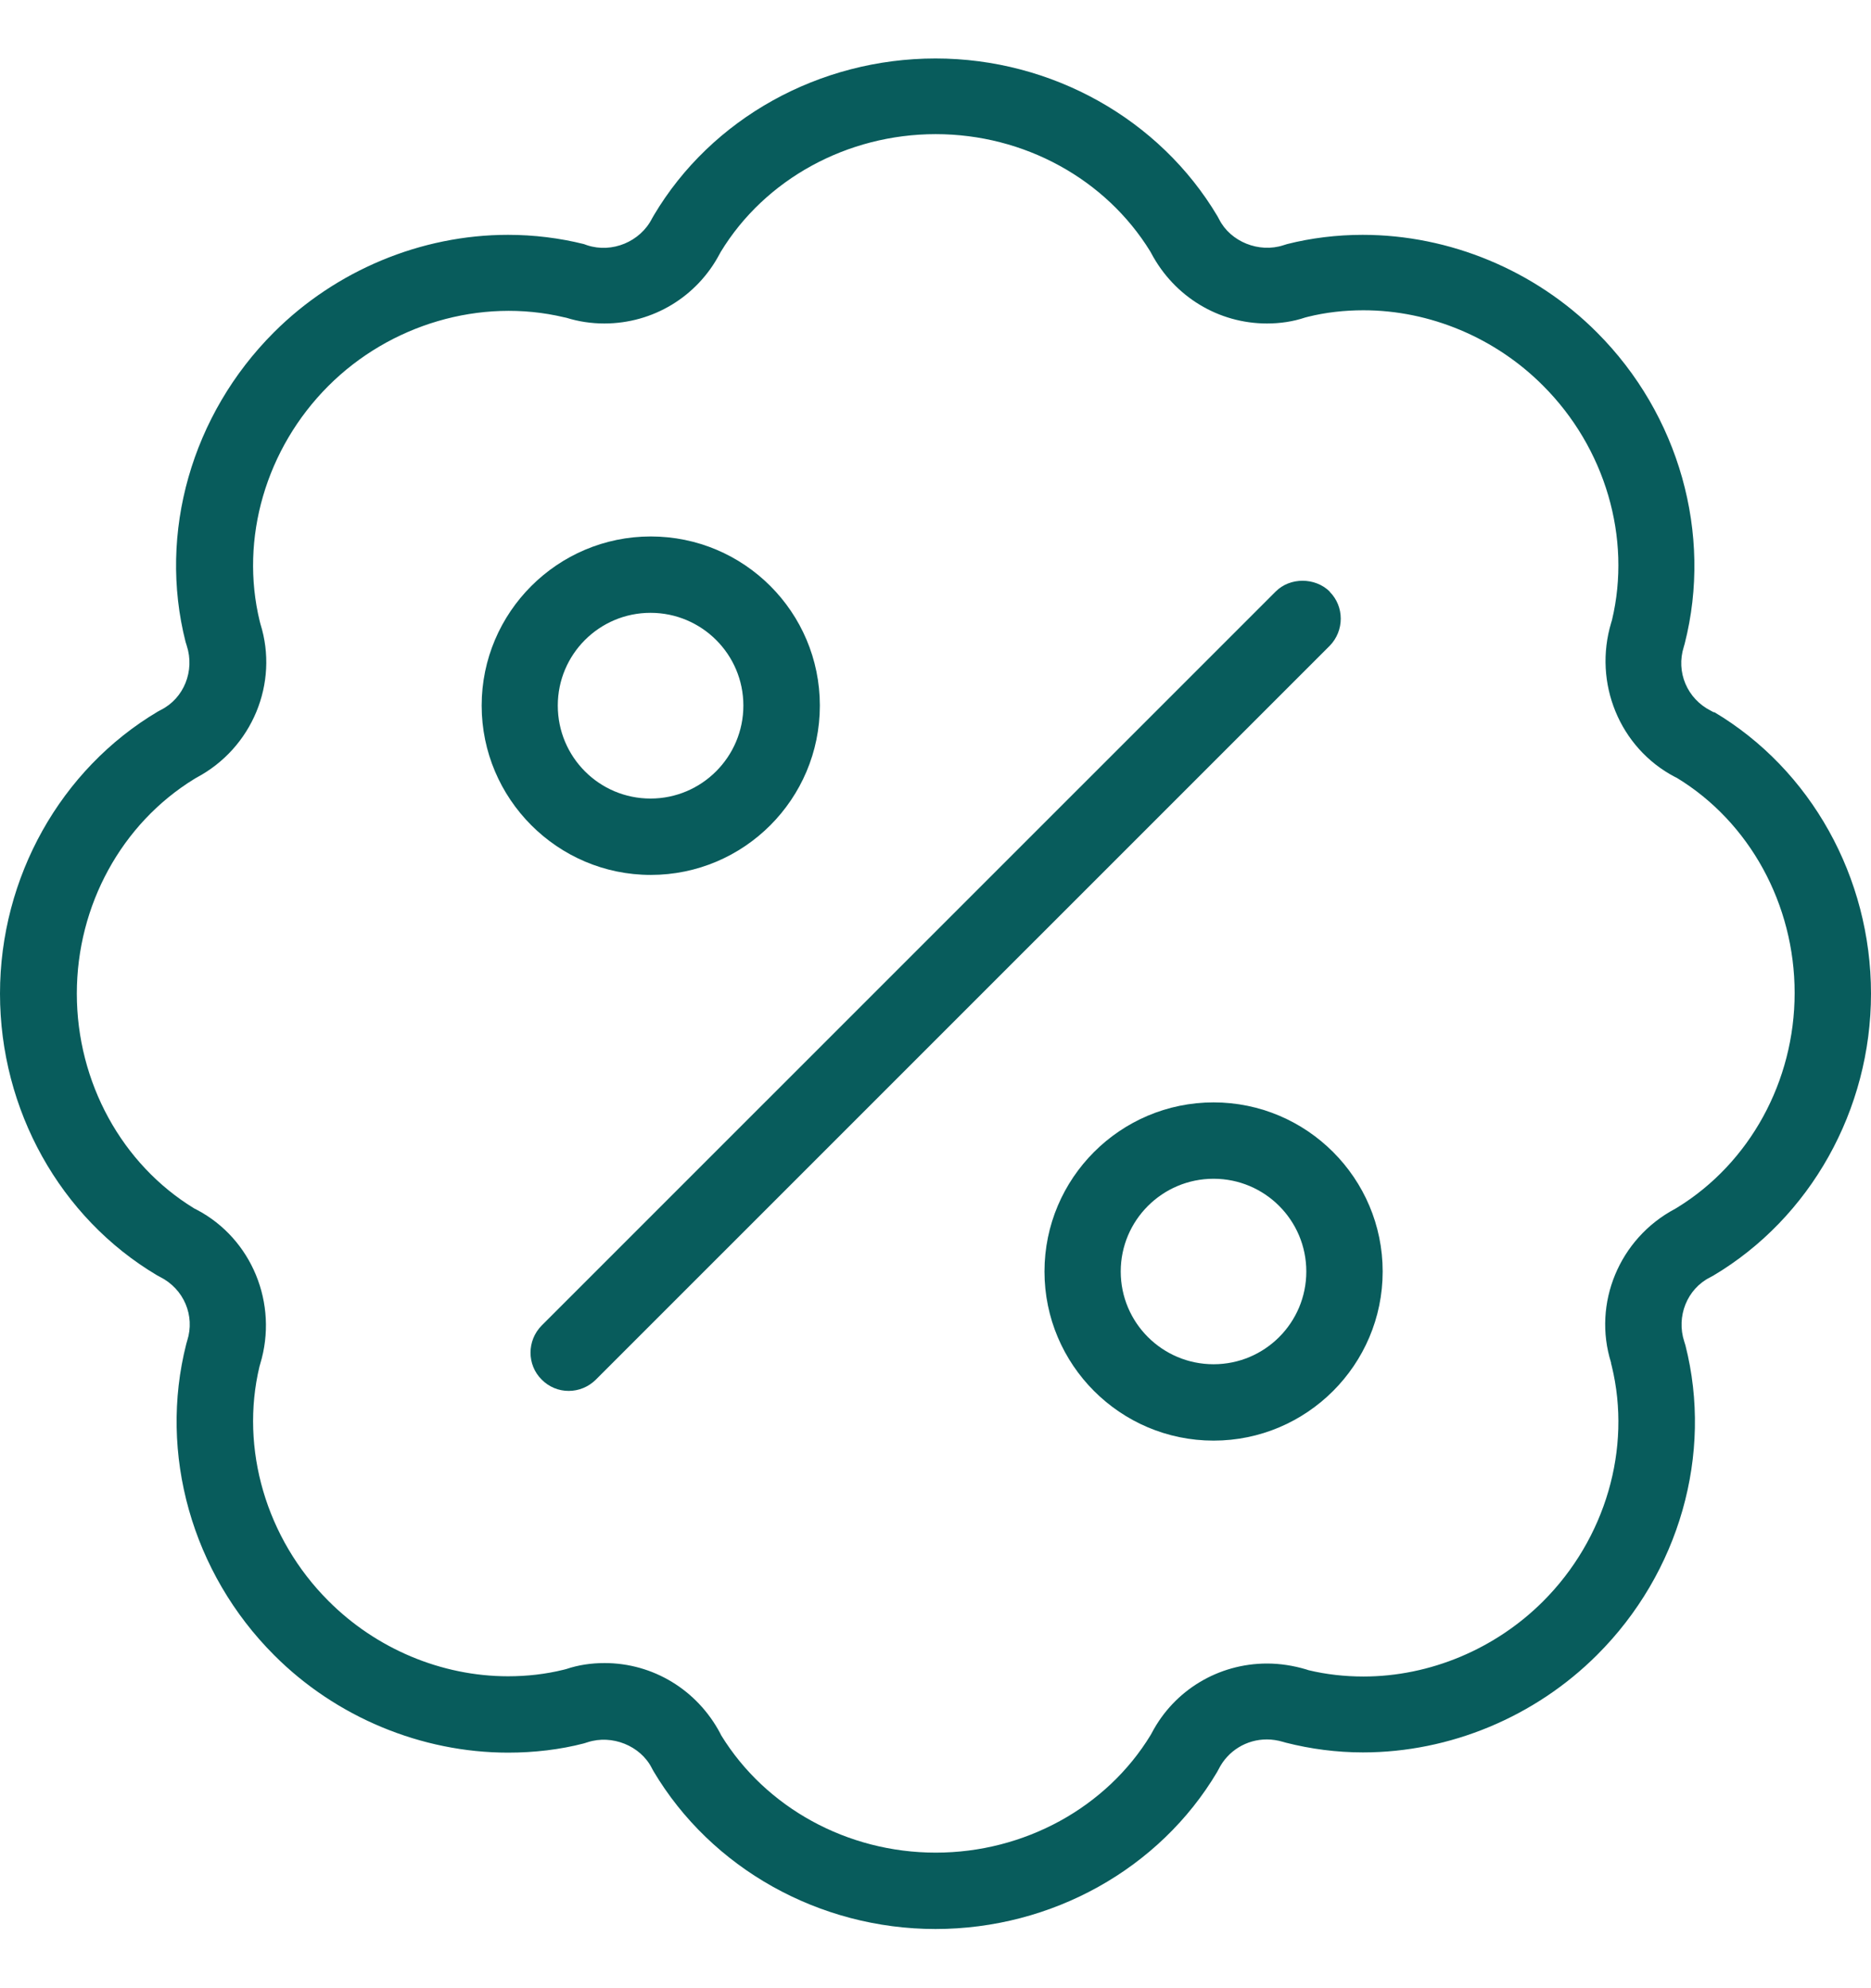
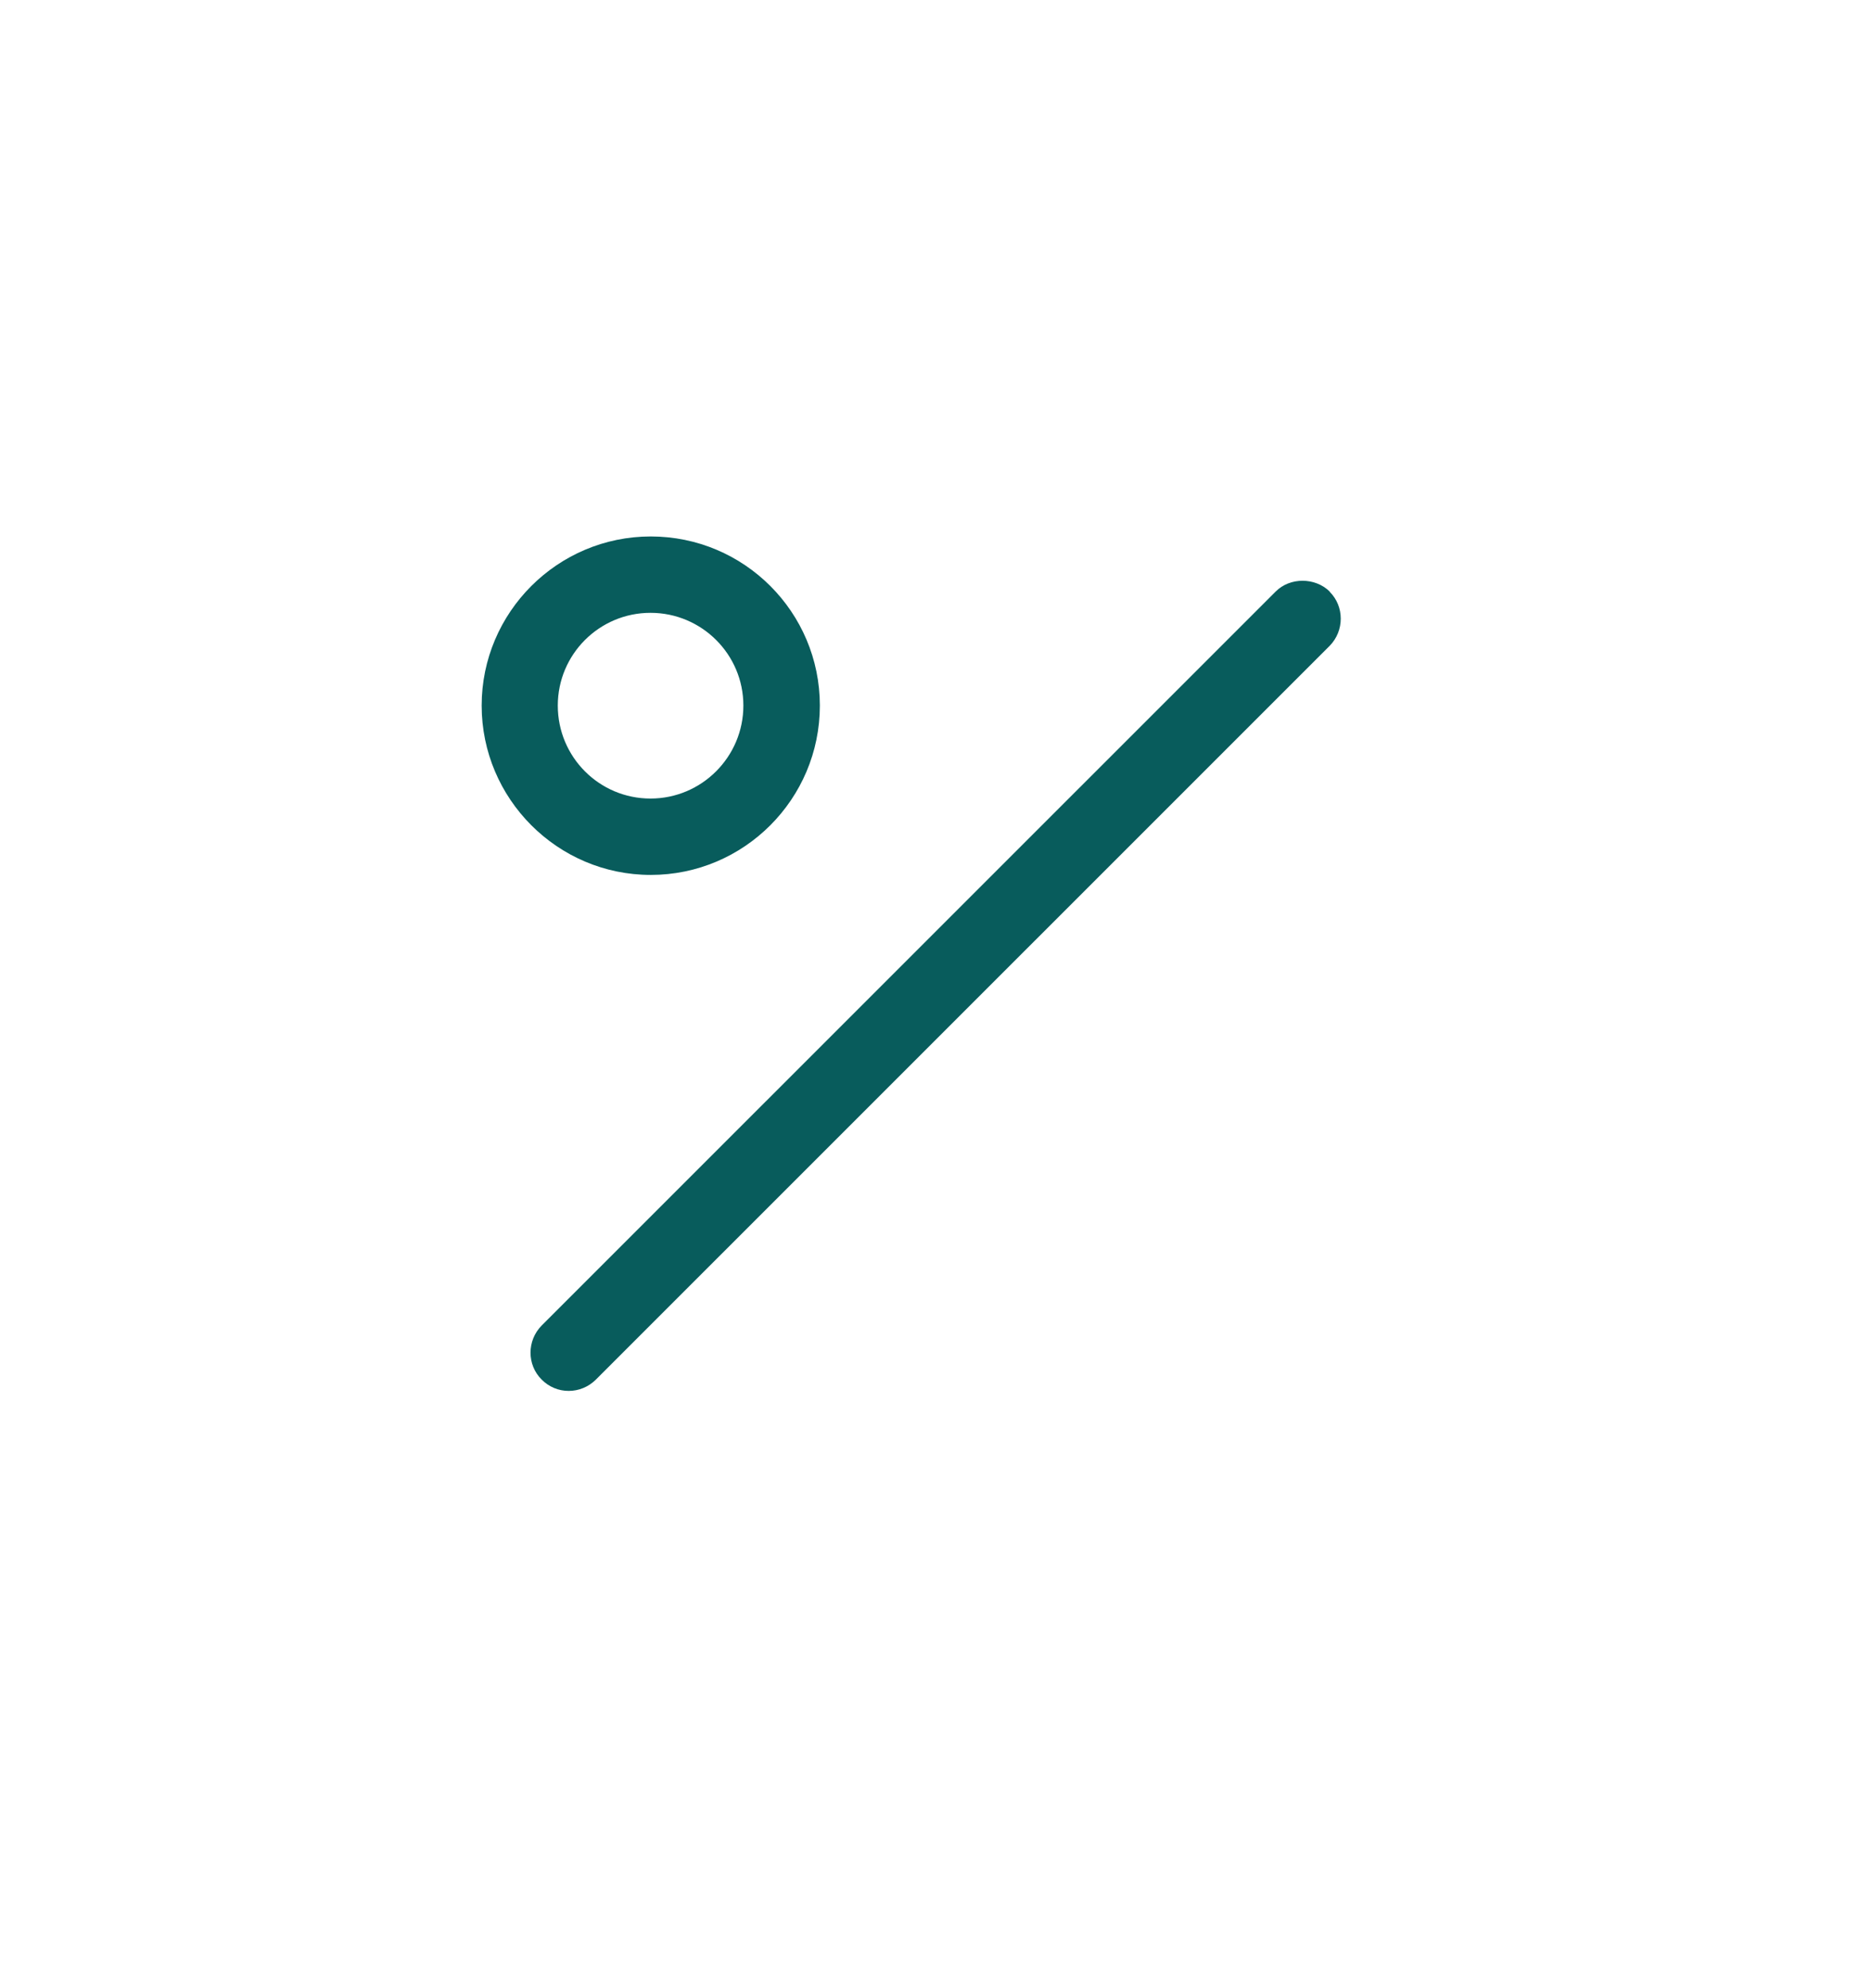
<svg xmlns="http://www.w3.org/2000/svg" fill="none" viewBox="0 0 16 17" height="17" width="16">
  <g clip-path="url(#clip0_40012280_97355)">
    <path fill="#085C5C" d="M5.565 7.481C6.363 7.481 7.011 6.832 7.011 6.033C7.011 5.234 6.363 4.587 5.565 4.587C4.768 4.587 4.119 5.236 4.119 6.033C4.119 6.83 4.768 7.481 5.565 7.481ZM4.77 6.033C4.77 5.595 5.125 5.24 5.563 5.24C6.001 5.24 6.357 5.595 6.357 6.033C6.357 6.471 6.001 6.828 5.563 6.828C5.125 6.828 4.77 6.473 4.77 6.033Z" />
    <path fill="#085C5C" d="M11.371 5.058C11.246 4.935 11.031 4.935 10.909 5.058L4.632 11.334C4.505 11.463 4.505 11.67 4.632 11.796C4.694 11.859 4.777 11.893 4.863 11.893C4.949 11.893 5.032 11.859 5.094 11.798L11.371 5.522C11.497 5.393 11.497 5.186 11.371 5.06V5.058Z" />
-     <path fill="#085C5C" d="M14.658 6.092L14.632 6.078C14.427 5.975 14.331 5.746 14.399 5.531L14.407 5.503C14.646 4.565 14.359 3.545 13.656 2.842C13.128 2.312 12.397 2.008 11.653 2.008C11.433 2.008 11.212 2.035 11.007 2.087L10.975 2.097C10.766 2.165 10.523 2.067 10.426 1.876L10.412 1.85C9.918 1.018 8.994 0.5 8 0.5C7.006 0.5 6.084 1.012 5.592 1.84L5.576 1.868C5.475 2.067 5.234 2.167 5.021 2.097L4.993 2.087C4.784 2.035 4.565 2.008 4.344 2.008C3.601 2.008 2.872 2.312 2.342 2.842C1.639 3.545 1.35 4.557 1.587 5.489L1.597 5.521C1.667 5.736 1.573 5.971 1.376 6.07L1.35 6.084C0.518 6.578 0 7.502 0 8.496C0 9.49 0.514 10.412 1.342 10.904L1.368 10.918C1.573 11.021 1.669 11.25 1.601 11.463L1.593 11.491C1.354 12.429 1.641 13.449 2.344 14.152C2.872 14.682 3.603 14.986 4.346 14.986C4.567 14.986 4.79 14.96 4.993 14.907L5.025 14.897C5.234 14.829 5.477 14.927 5.574 15.118L5.588 15.144C6.082 15.976 7.006 16.494 8 16.494C8.994 16.494 9.916 15.98 10.408 15.152L10.422 15.126C10.501 14.97 10.659 14.873 10.834 14.873C10.88 14.873 10.928 14.881 10.969 14.893L10.997 14.901C11.21 14.955 11.431 14.984 11.655 14.984C12.399 14.984 13.128 14.68 13.658 14.15C14.361 13.449 14.65 12.435 14.413 11.503L14.403 11.471C14.333 11.256 14.427 11.021 14.624 10.922L14.65 10.908C15.482 10.414 16 9.49 16 8.496C16 7.502 15.486 6.58 14.658 6.088V6.092ZM13.777 11.657L13.783 11.68C13.955 12.386 13.73 13.158 13.196 13.692C12.788 14.1 12.228 14.335 11.66 14.335C11.499 14.335 11.34 14.317 11.19 14.281L11.169 14.274C11.061 14.242 10.948 14.224 10.836 14.224C10.418 14.224 10.041 14.453 9.85 14.817L9.84 14.835C9.462 15.456 8.759 15.841 8.002 15.841C7.245 15.841 6.548 15.456 6.168 14.839L6.158 14.819C5.961 14.449 5.584 14.22 5.17 14.22C5.057 14.22 4.947 14.236 4.843 14.271L4.82 14.277C4.666 14.315 4.507 14.333 4.344 14.333C3.776 14.333 3.216 14.098 2.808 13.688C2.276 13.156 2.051 12.386 2.219 11.684L2.225 11.663C2.382 11.147 2.153 10.591 1.683 10.344L1.663 10.334C1.042 9.956 0.657 9.253 0.657 8.496C0.657 7.739 1.042 7.042 1.659 6.662L1.679 6.65C2.157 6.397 2.386 5.841 2.227 5.335L2.221 5.312C2.049 4.605 2.274 3.834 2.808 3.3C3.334 2.774 4.109 2.543 4.824 2.713L4.843 2.717C4.949 2.75 5.057 2.766 5.168 2.766C5.584 2.766 5.961 2.537 6.154 2.171L6.164 2.153C6.542 1.532 7.245 1.147 8.002 1.147C8.759 1.147 9.456 1.532 9.836 2.149L9.846 2.167C10.043 2.537 10.42 2.766 10.834 2.766C10.947 2.766 11.057 2.75 11.161 2.715L11.184 2.709C11.336 2.671 11.497 2.653 11.66 2.653C12.228 2.653 12.788 2.888 13.196 3.298C13.728 3.83 13.953 4.599 13.785 5.302L13.779 5.322C13.622 5.839 13.851 6.395 14.321 6.642L14.341 6.652C14.962 7.03 15.347 7.733 15.347 8.49C15.347 9.247 14.962 9.944 14.345 10.324L14.325 10.336C13.847 10.589 13.618 11.145 13.777 11.651V11.657Z" />
-     <path fill="#085C5C" d="M10.378 9.426C9.58 9.426 8.932 10.075 8.932 10.872C8.932 11.669 9.58 12.318 10.378 12.318C11.175 12.318 11.824 11.669 11.824 10.872C11.824 10.075 11.175 9.426 10.378 9.426ZM11.171 10.872C11.171 11.31 10.816 11.665 10.378 11.665C9.94 11.665 9.584 11.31 9.584 10.872C9.584 10.434 9.94 10.079 10.378 10.079C10.816 10.079 11.171 10.434 11.171 10.872Z" />
  </g>
  <defs>
    <clipPath id="clip0_40012280_97355">
      <rect transform="translate(0 0.5)" fill="white" height="16" width="16" />
    </clipPath>
  </defs>
</svg>